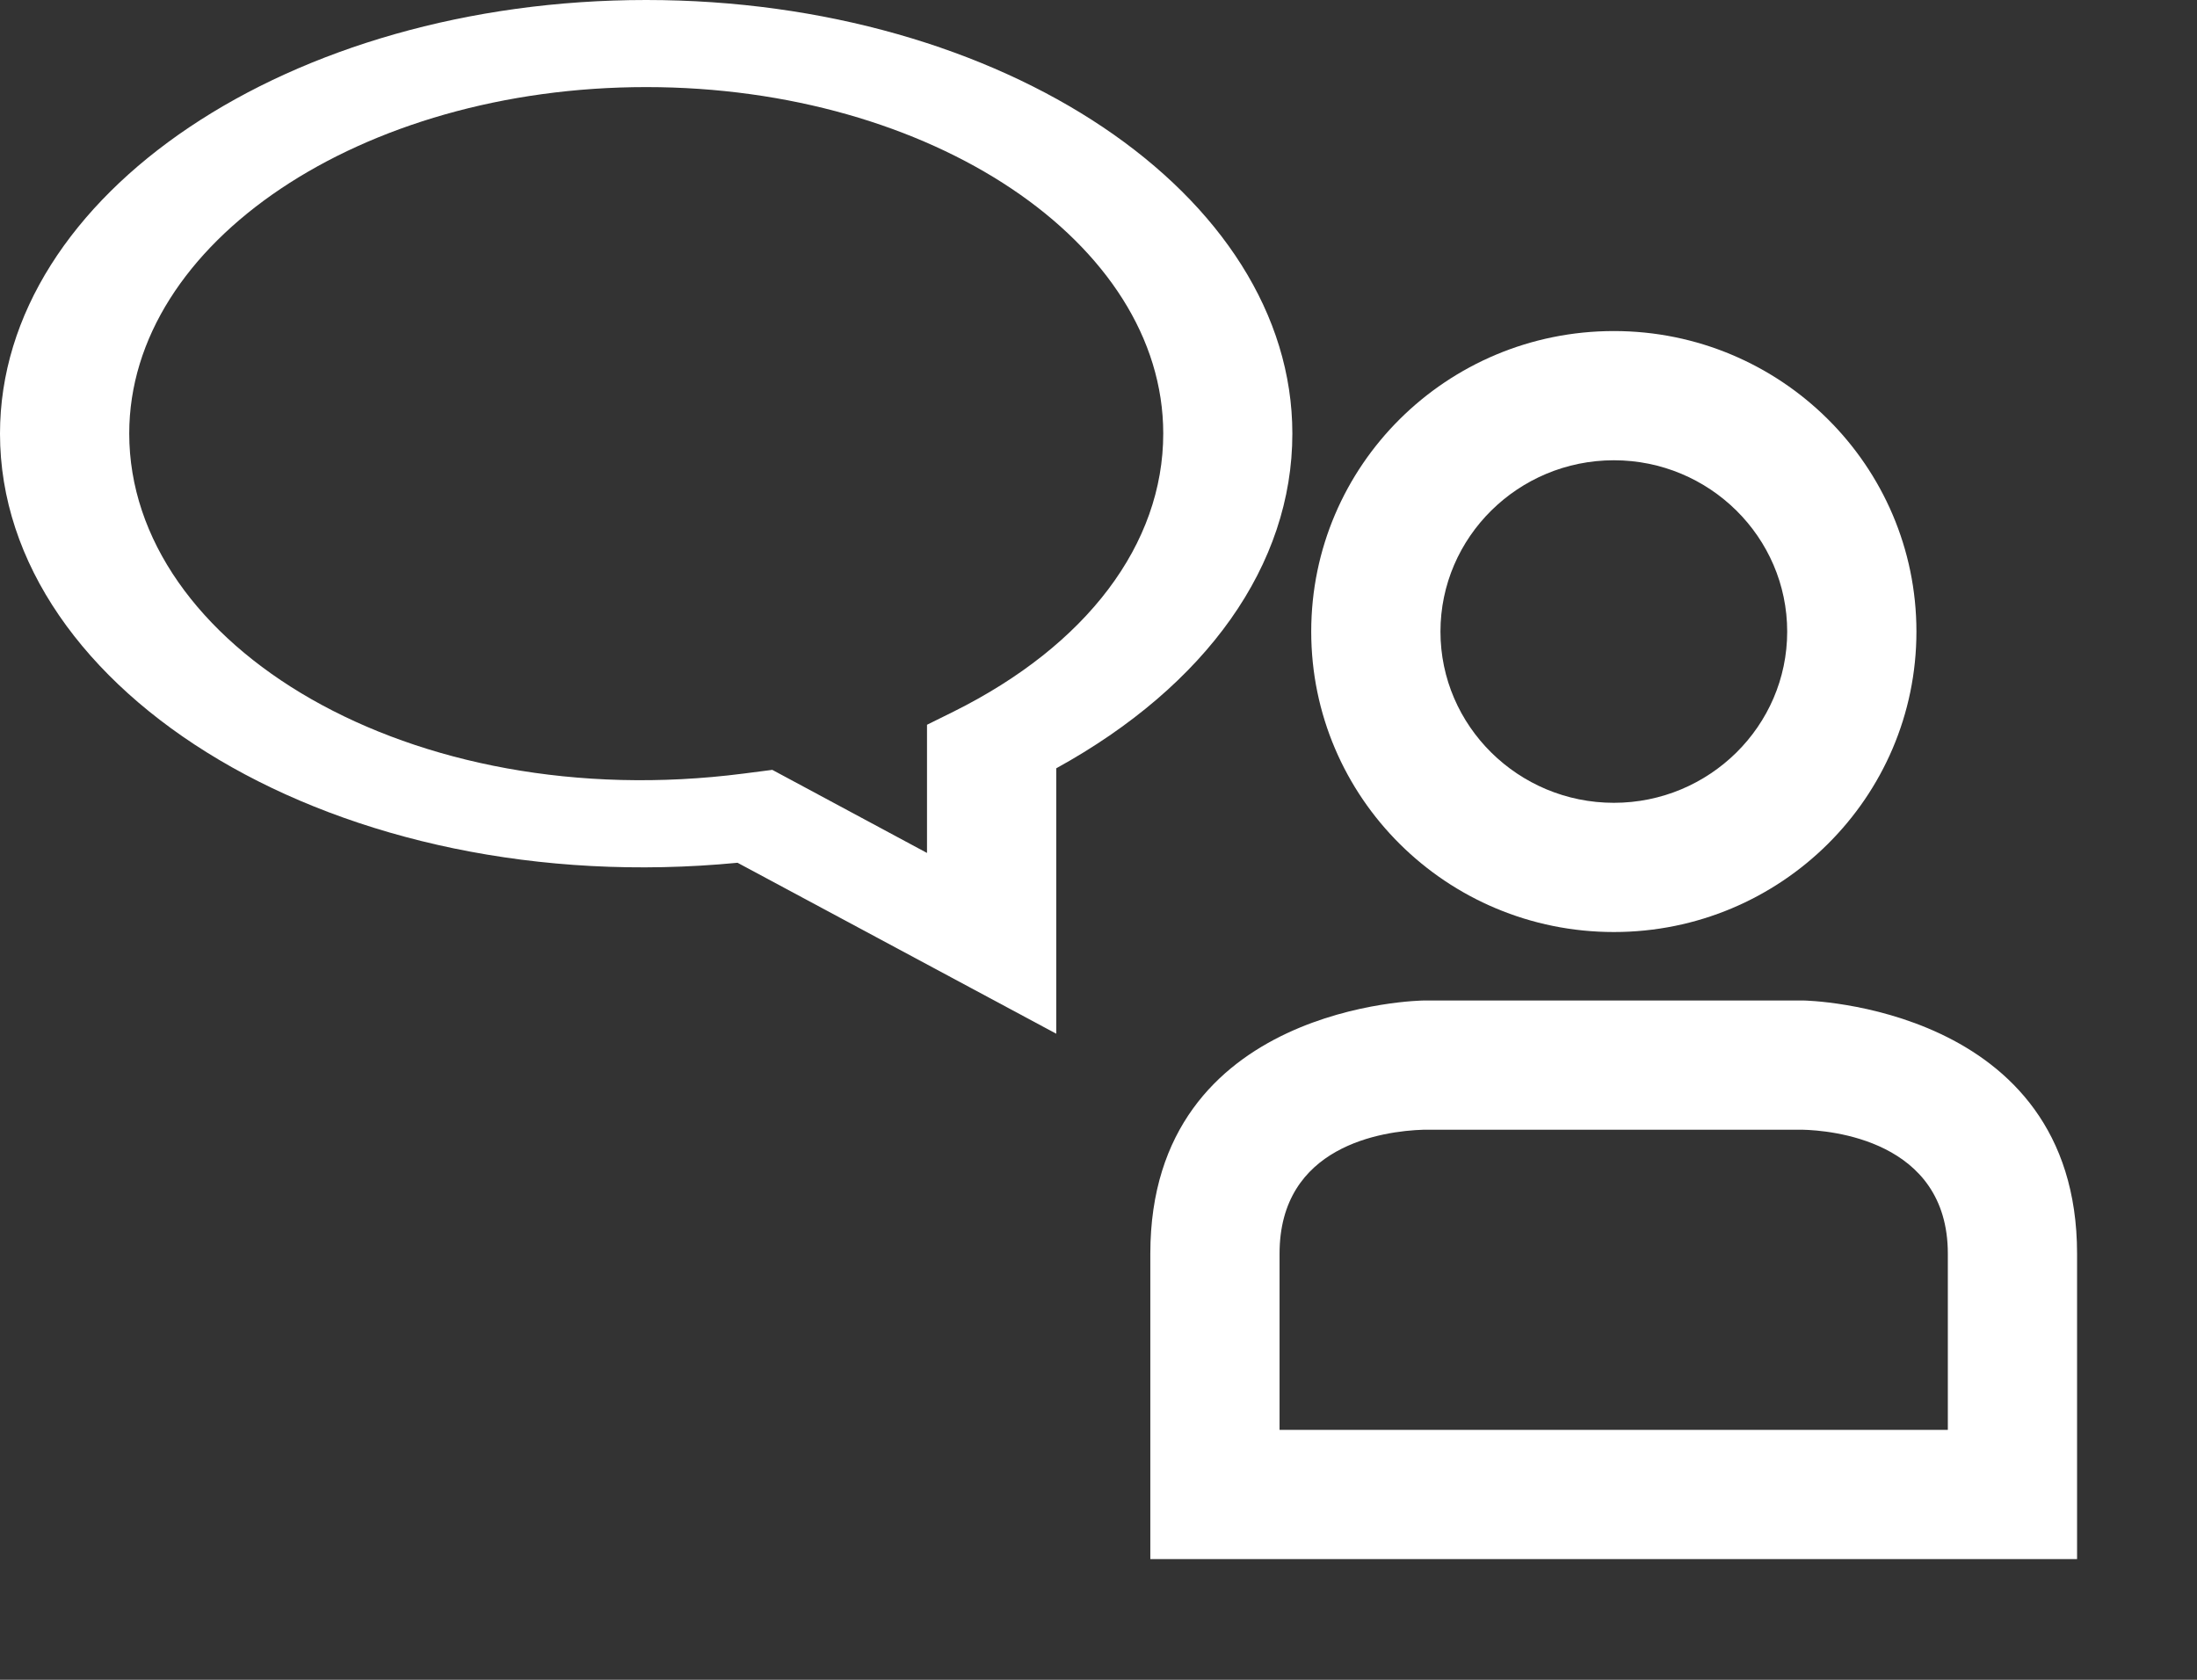
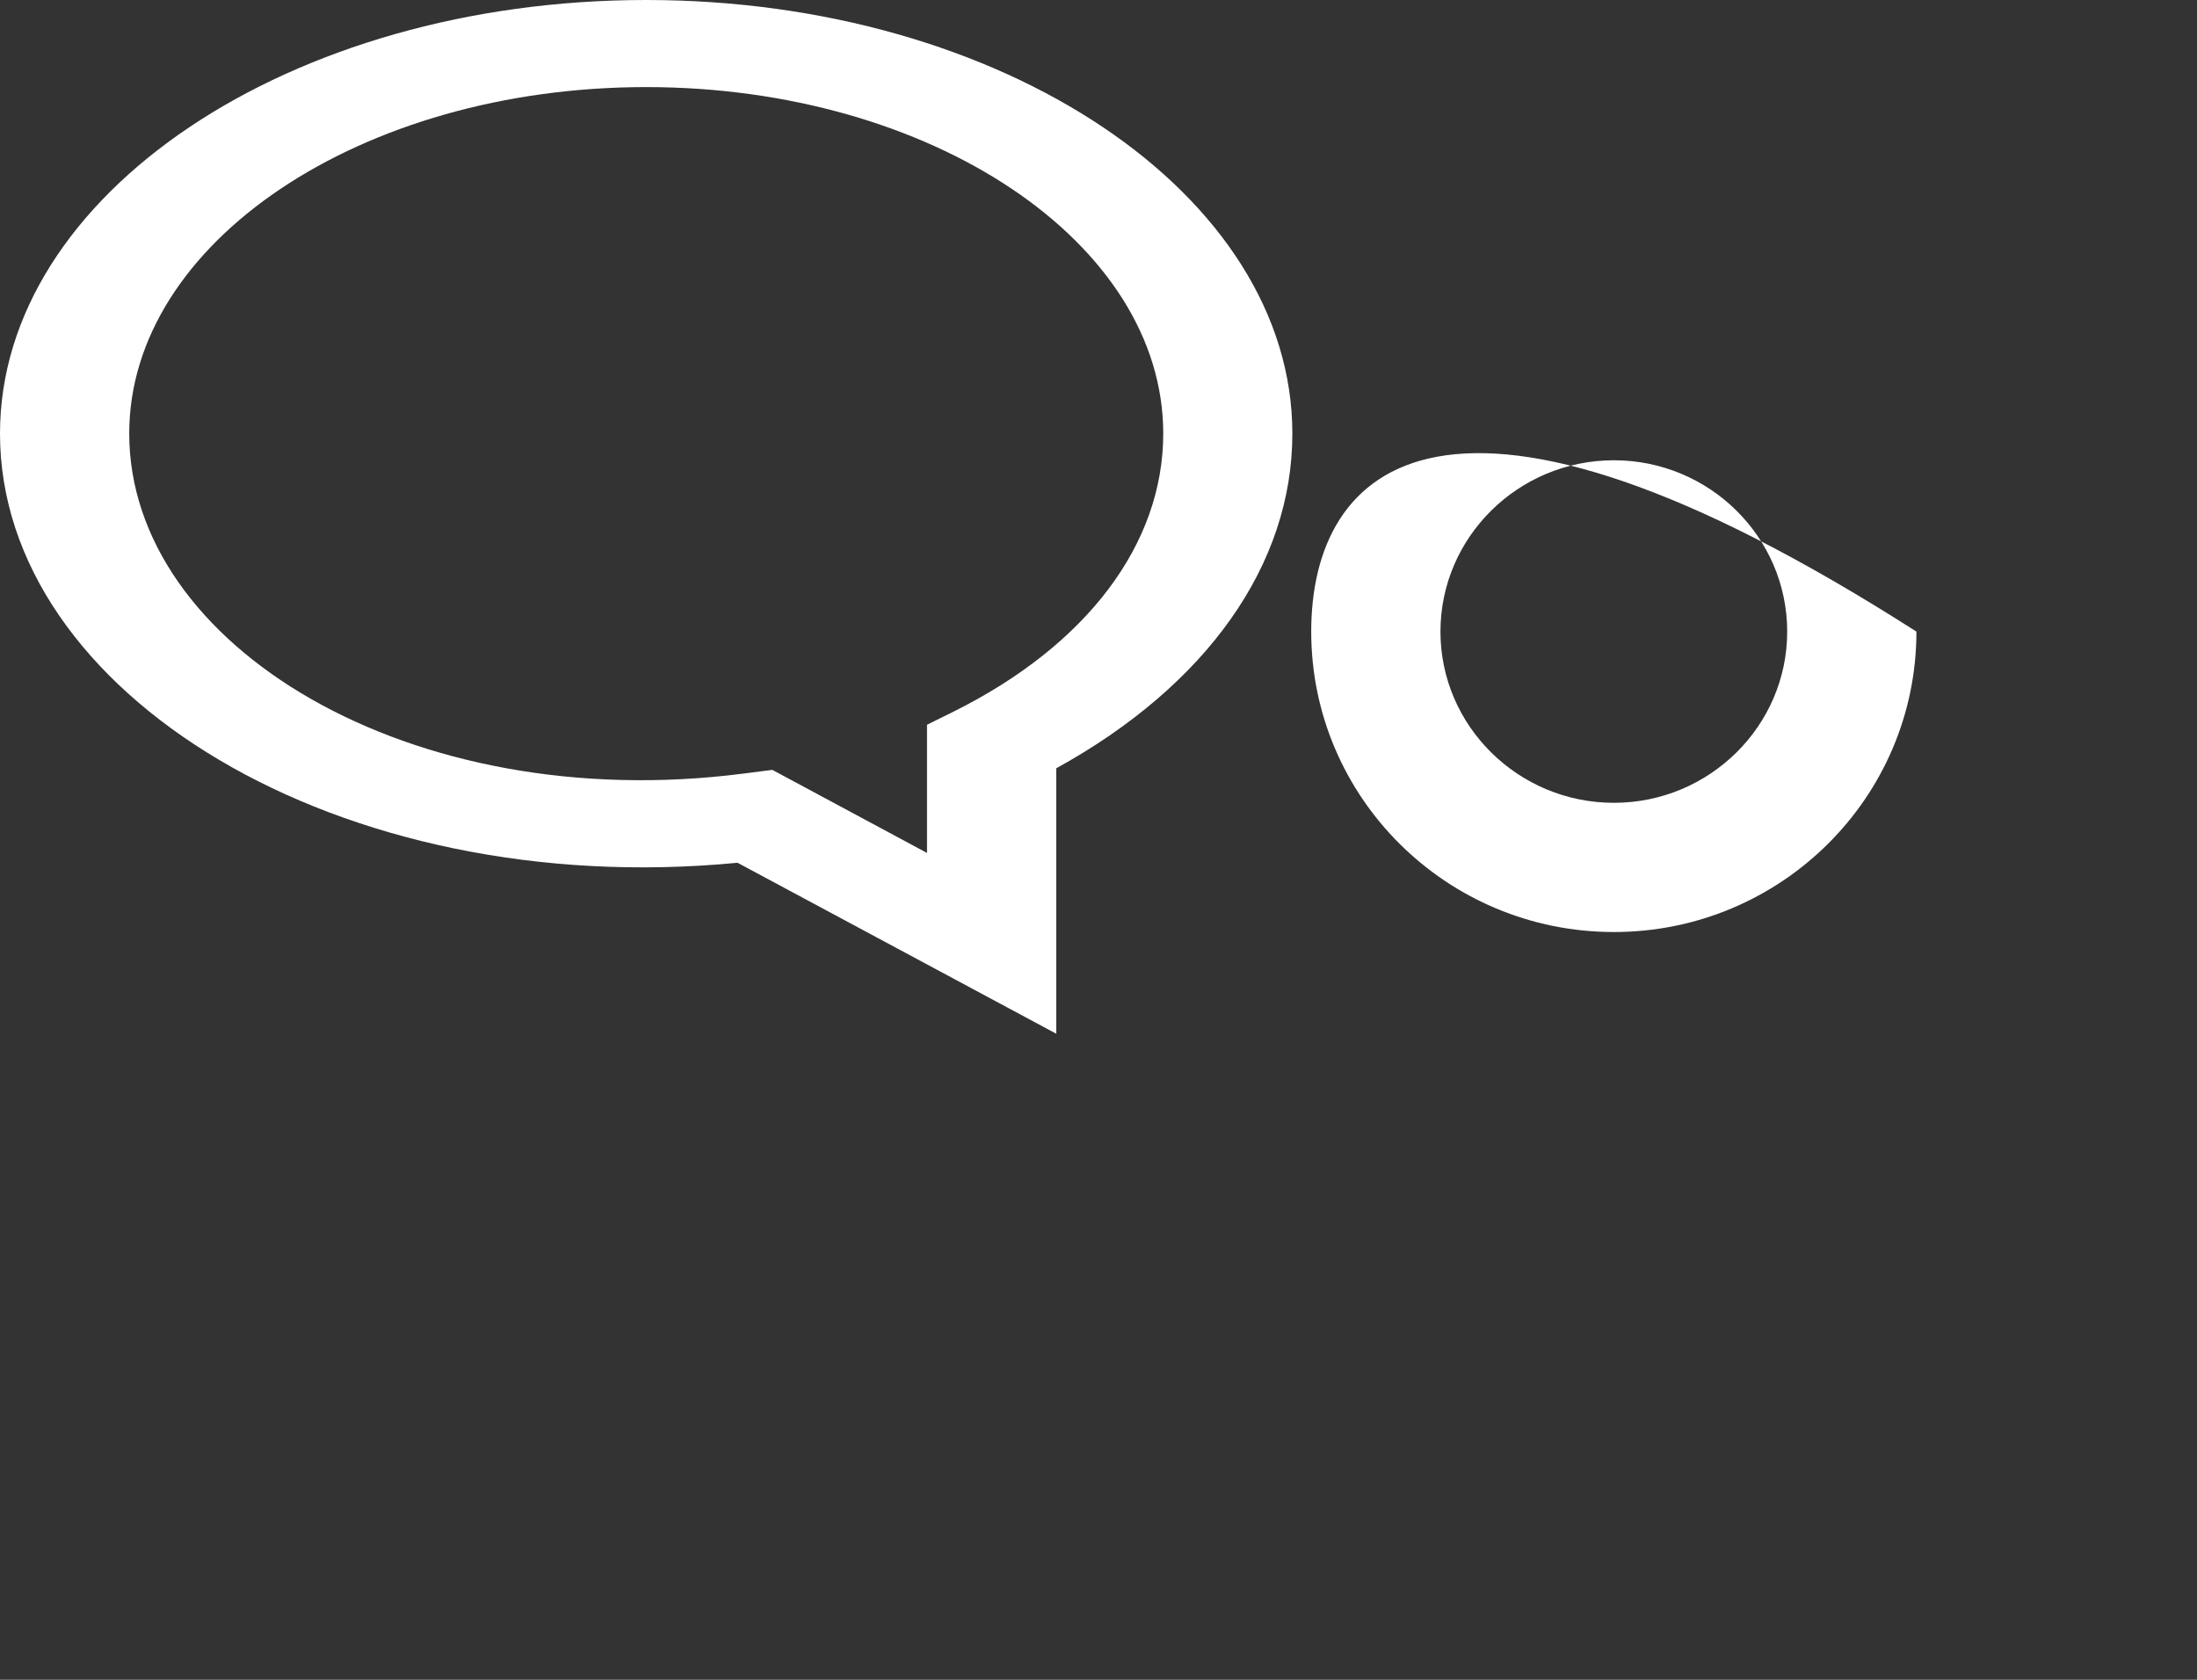
<svg xmlns="http://www.w3.org/2000/svg" width="17" height="13" viewBox="0 0 17 13" fill="none">
  <rect x="0" y="0" width="17" height="13" fill="#333333" stroke="none" />
  <g clip-path="url(#clip0_1022_2)">
-     <path d="M12.488 7.213C13.78 7.213 14.829 6.172 14.829 4.888C14.829 3.604 13.78 2.562 12.488 2.562C11.194 2.562 10.146 3.603 10.146 4.888C10.146 6.172 11.194 7.213 12.488 7.213ZM12.488 3.562C13.227 3.562 13.829 4.157 13.829 4.888C13.829 5.619 13.226 6.213 12.488 6.213C11.748 6.213 11.146 5.618 11.146 4.888C11.146 4.157 11.748 3.562 12.488 3.562Z" fill="white" />
-     <path d="M11.015 7.743C11.015 7.743 8.901 7.766 8.901 9.702C8.901 11.626 8.901 12.066 8.901 12.066H16.072C16.072 12.066 16.072 11.626 16.072 9.702C16.072 7.778 13.958 7.743 13.958 7.743H11.015ZM15.072 9.702V11.066H9.901V9.702C9.901 8.868 10.694 8.753 11.015 8.743H13.949C14.153 8.748 15.072 8.818 15.072 9.702Z" fill="white" />
+     <path d="M12.488 7.213C13.78 7.213 14.829 6.172 14.829 4.888C11.194 2.562 10.146 3.603 10.146 4.888C10.146 6.172 11.194 7.213 12.488 7.213ZM12.488 3.562C13.227 3.562 13.829 4.157 13.829 4.888C13.829 5.619 13.226 6.213 12.488 6.213C11.748 6.213 11.146 5.618 11.146 4.888C11.146 4.157 11.748 3.562 12.488 3.562Z" fill="white" />
    <path d="M5.707 6.677L8.173 8V5.946C9.337 5.305 10 4.371 10 3.356C10 1.505 7.757 0 5 0C2.243 0 0 1.505 0 3.356C0 5.362 2.618 6.975 5.707 6.677ZM5 0.674C7.205 0.674 9.001 1.877 9.001 3.355C9.001 4.211 8.409 4.995 7.377 5.508L7.173 5.609V6.601L5.976 5.958L5.751 5.987C3.173 6.318 1 4.996 1 3.355C1 1.877 2.794 0.674 5 0.674Z" fill="white" />
  </g>
  <defs>
    <clipPath id="clip0_1022_2">
      <rect width="17" height="13" fill="white" />
    </clipPath>
  </defs>
</svg>